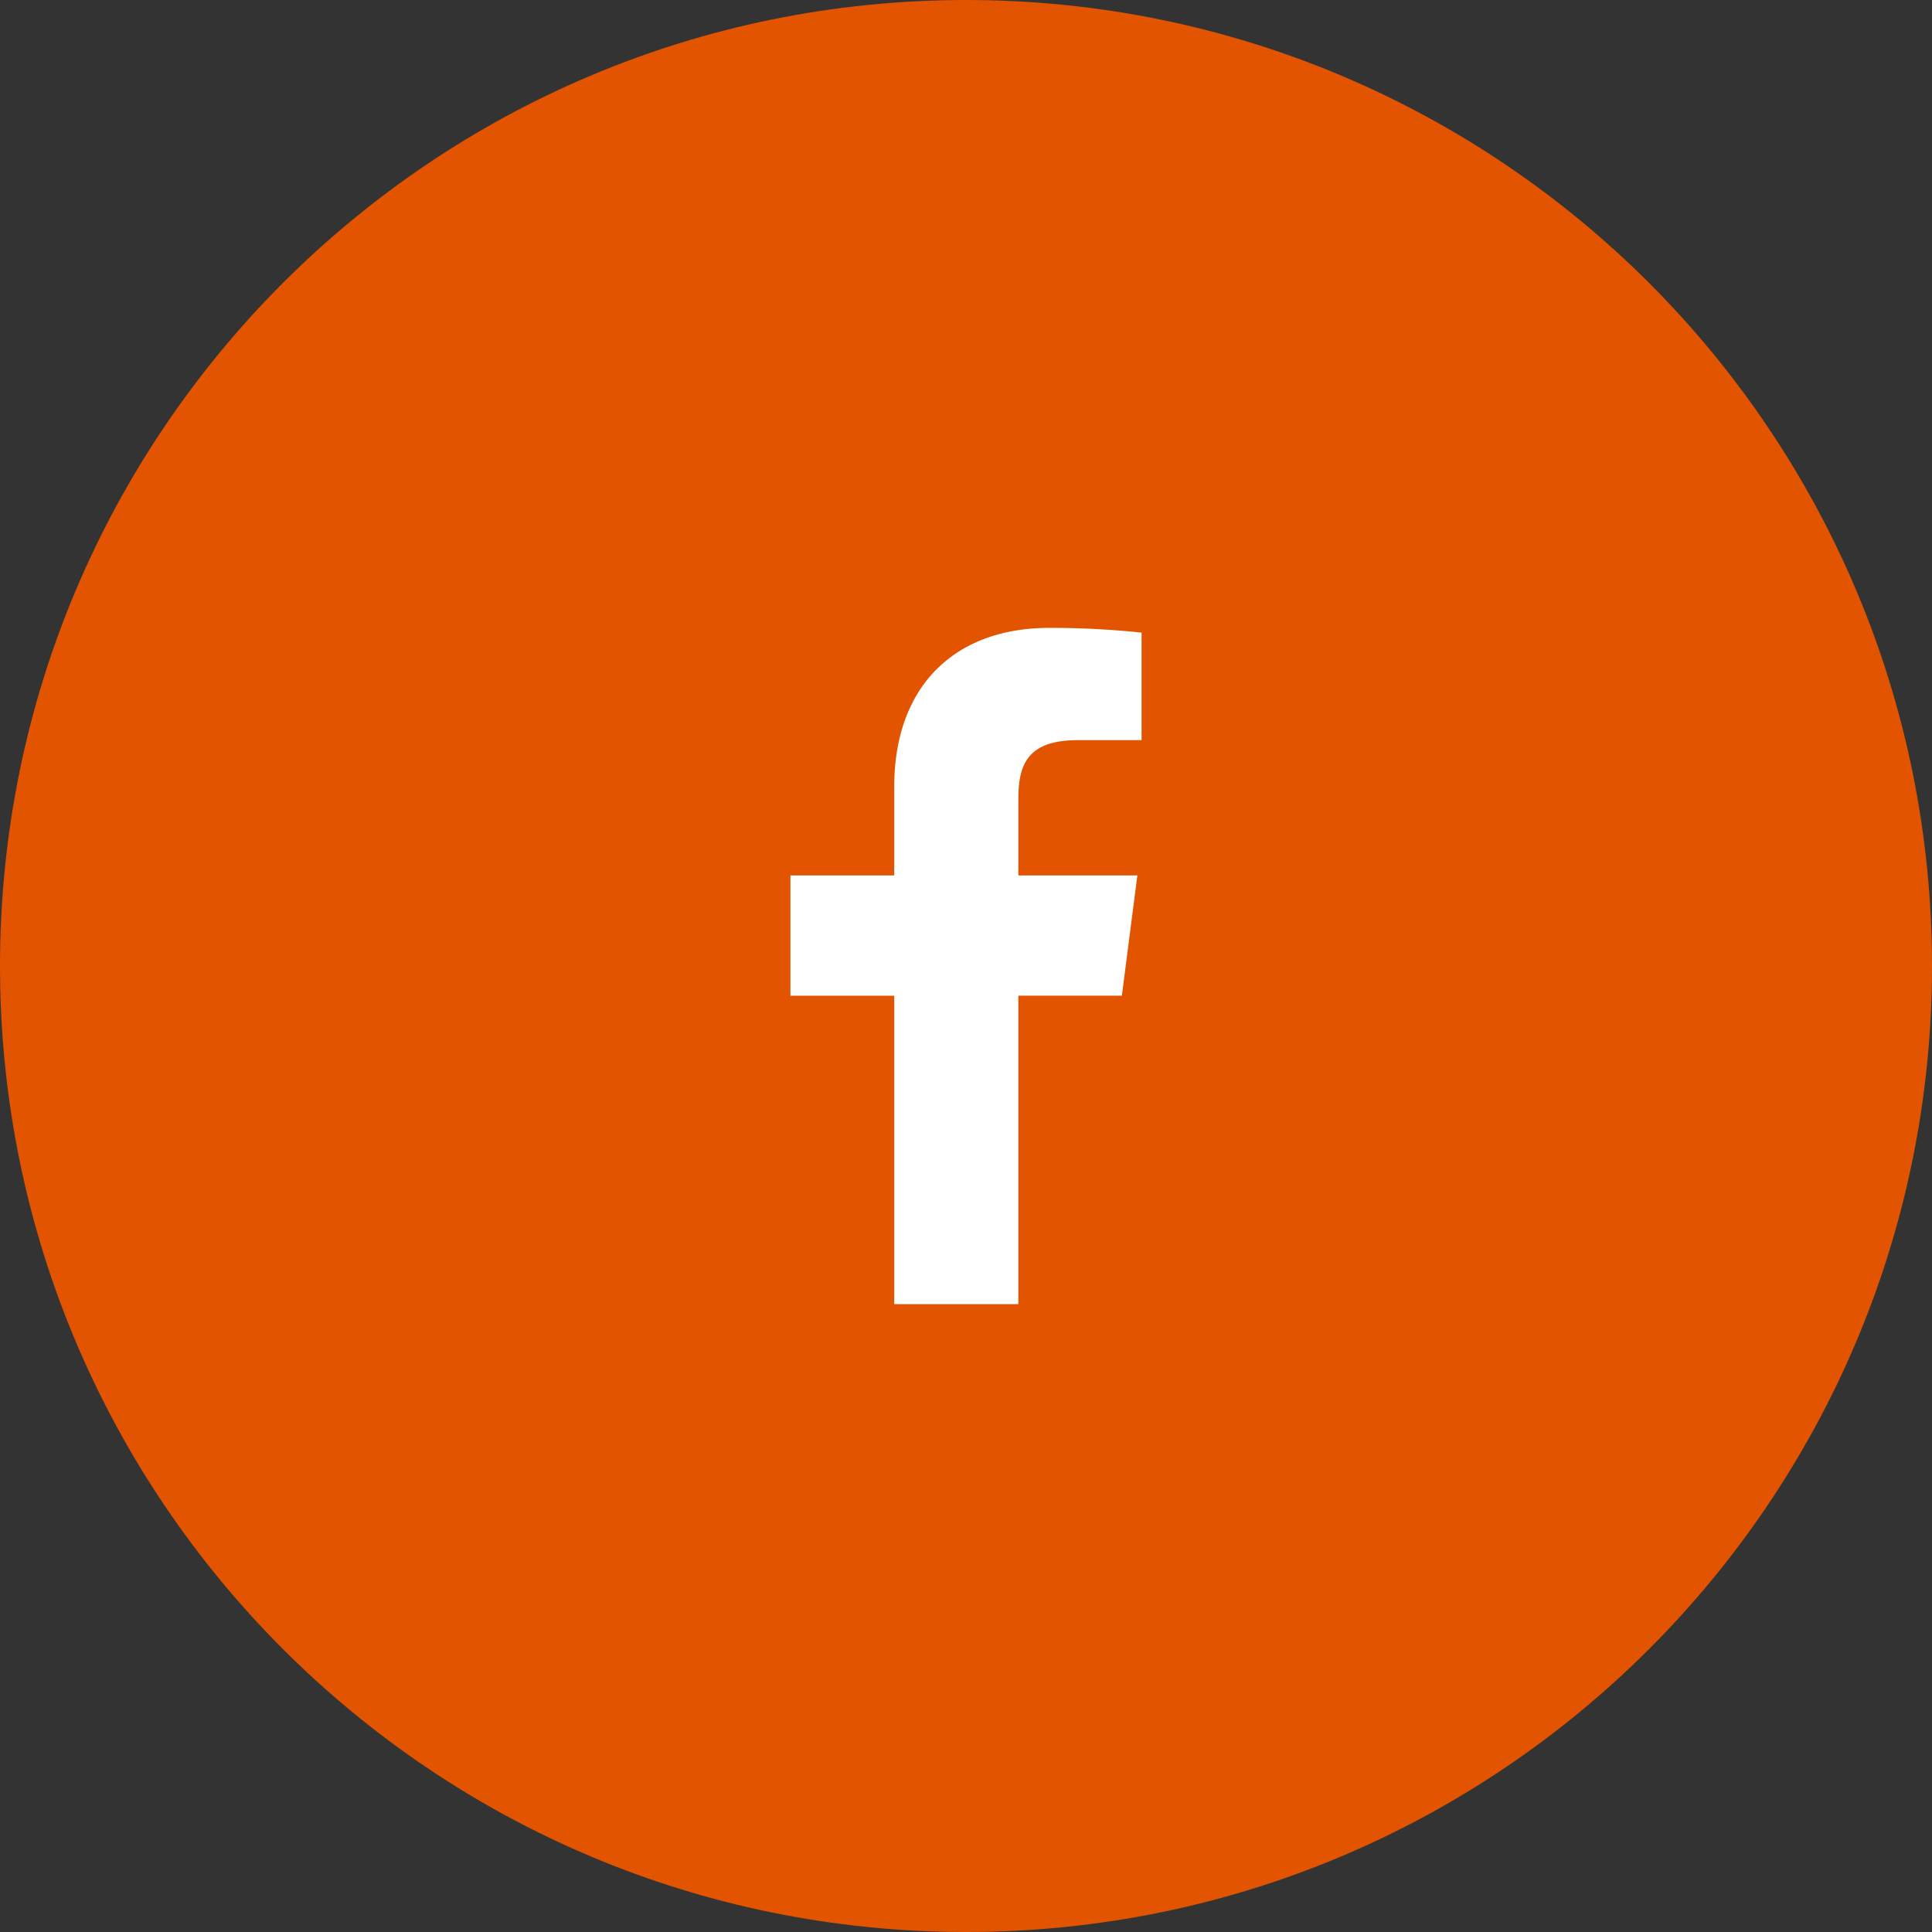
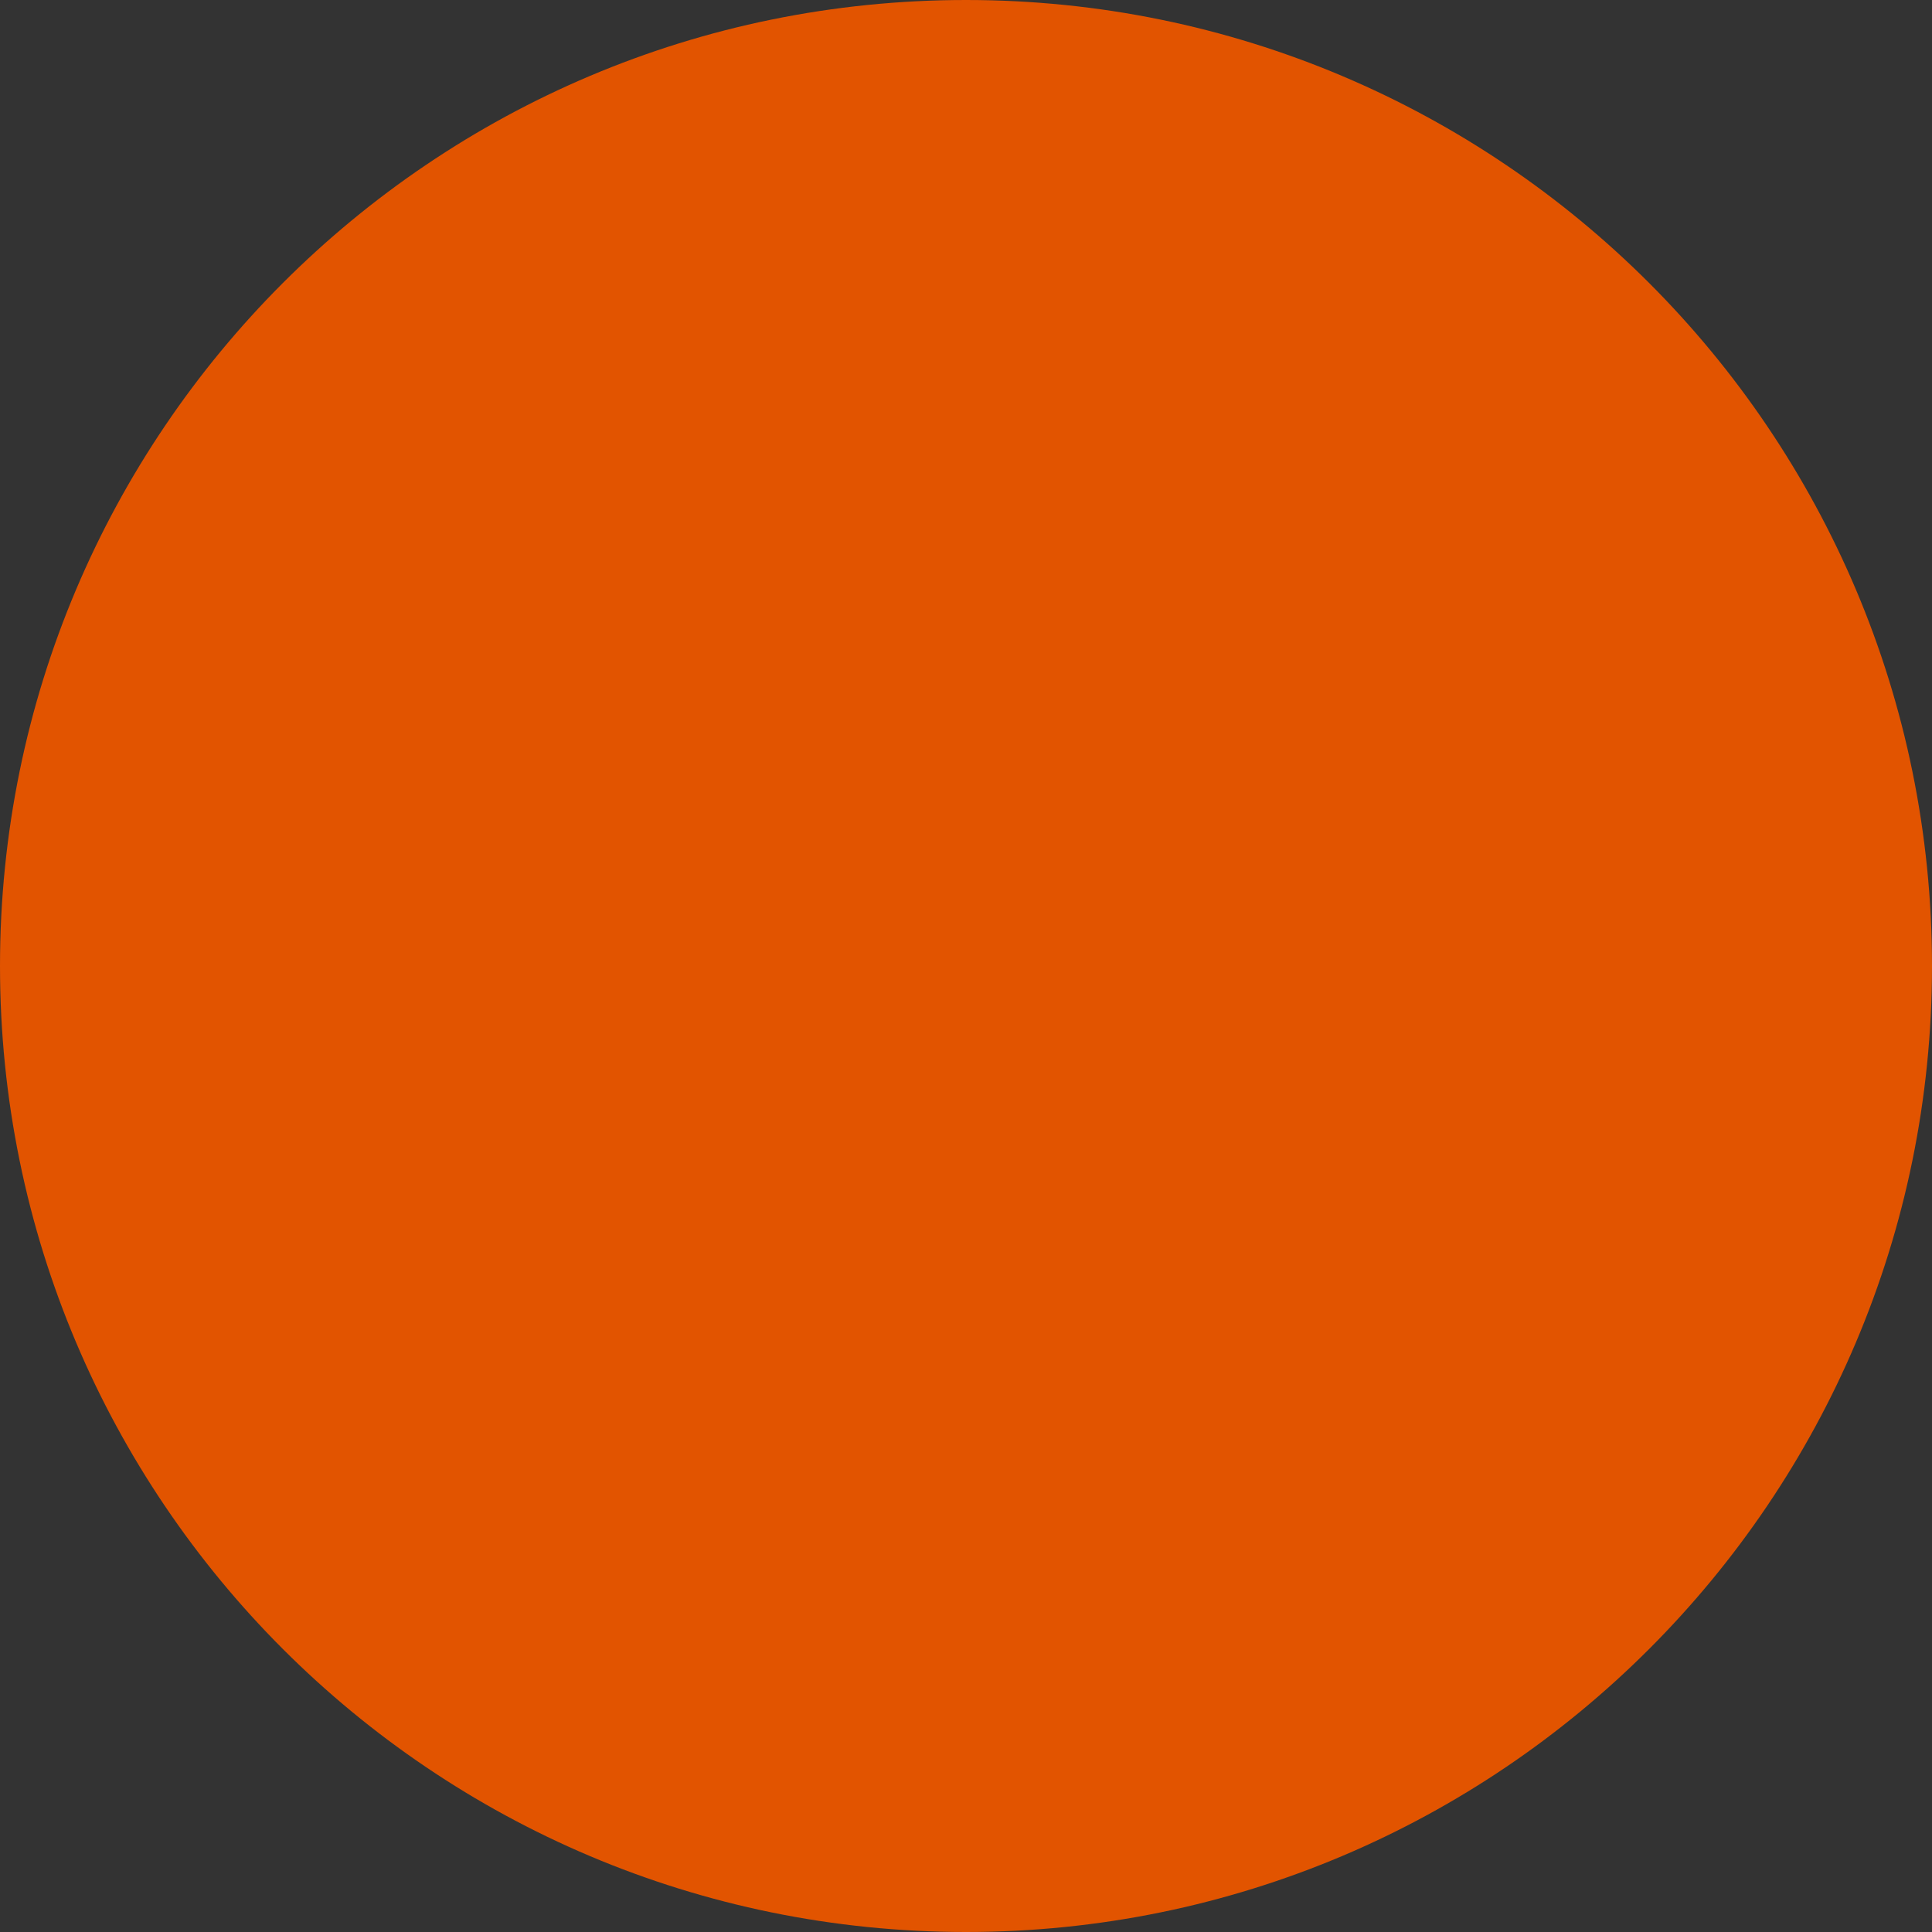
<svg xmlns="http://www.w3.org/2000/svg" width="40" height="40" fill="none" viewBox="0 0 40 40">
  <rect x="0" y="0" width="40" height="40" fill="#333333" stroke="none" />
-   <path fill="#E25400" d="M40 20c0 11.046-8.954 20-20 20S0 31.046 0 20 8.954 0 20 0s20 8.954 20 20Z" />
-   <path fill="#fff" d="M21.084 27v-6.386h2.143l.321-2.489h-2.464v-1.589c0-.72.2-1.212 1.234-1.212h1.317v-2.226a17.71 17.71 0 0 0-1.92-.098c-1.9 0-3.201 1.16-3.201 3.29v1.835h-2.149v2.49h2.149V27h2.57Z" />
+   <path fill="#E25400" d="M40 20c0 11.046-8.954 20-20 20S0 31.046 0 20 8.954 0 20 0s20 8.954 20 20" />
</svg>